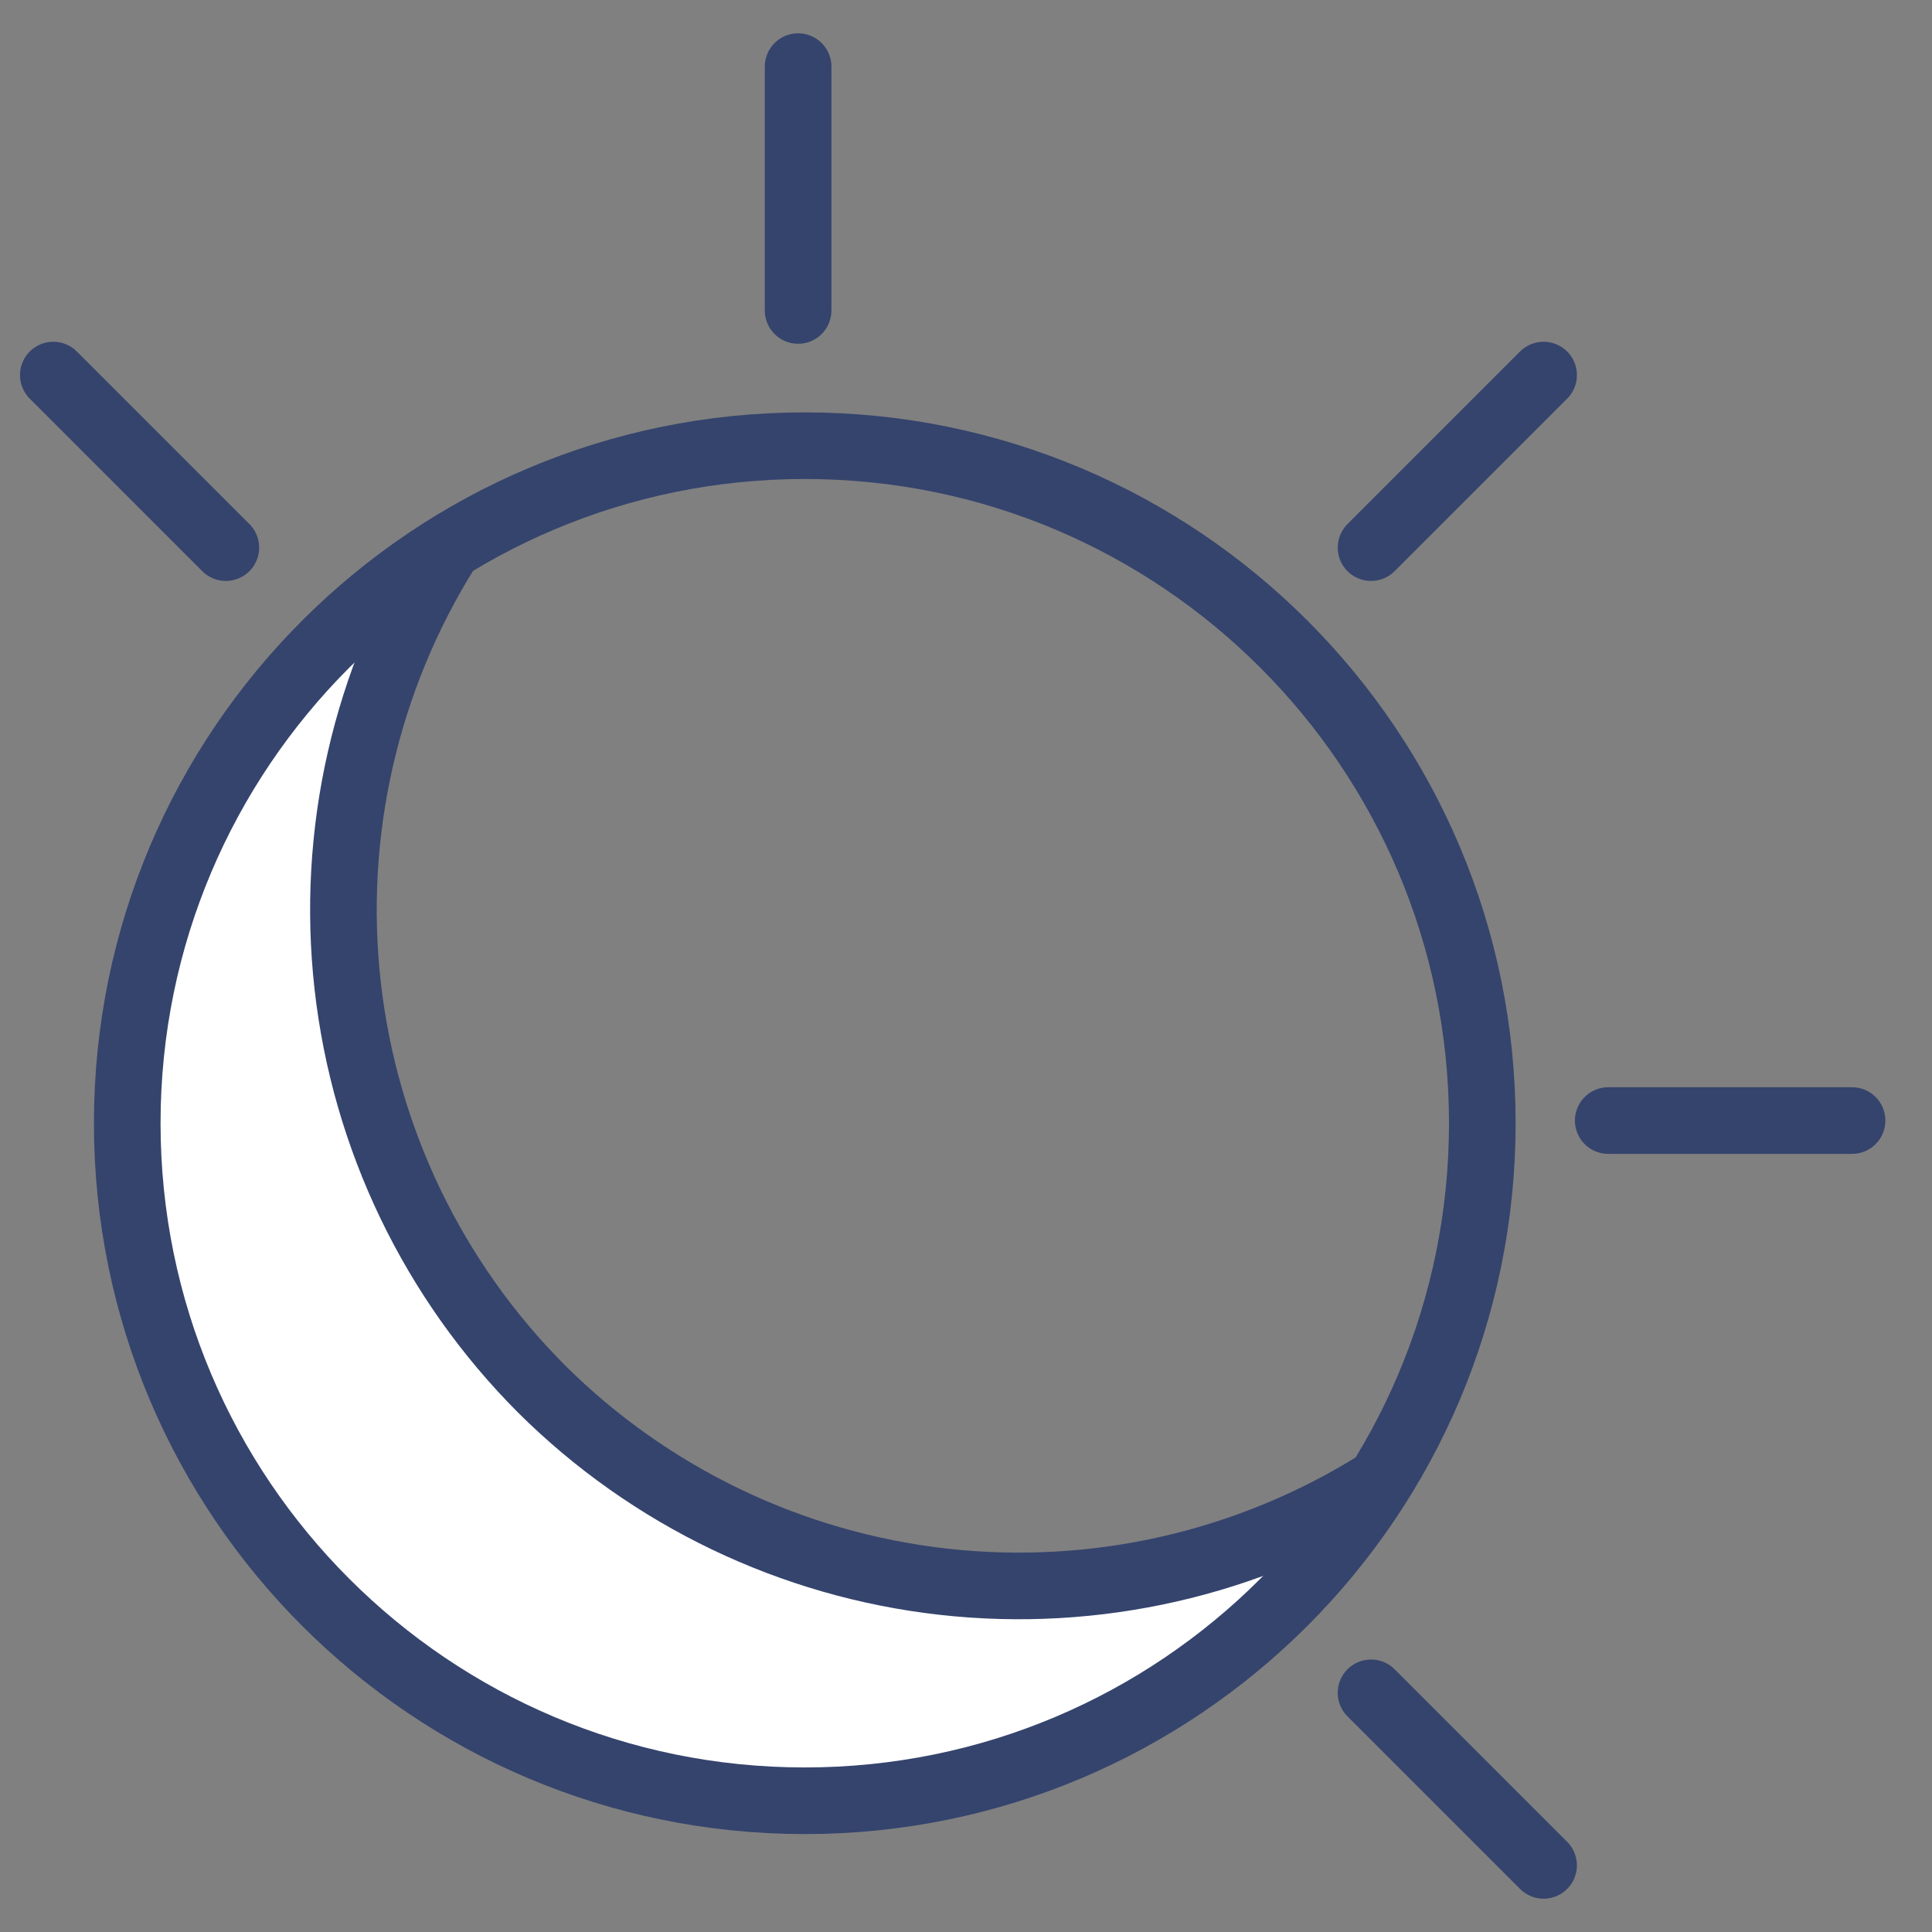
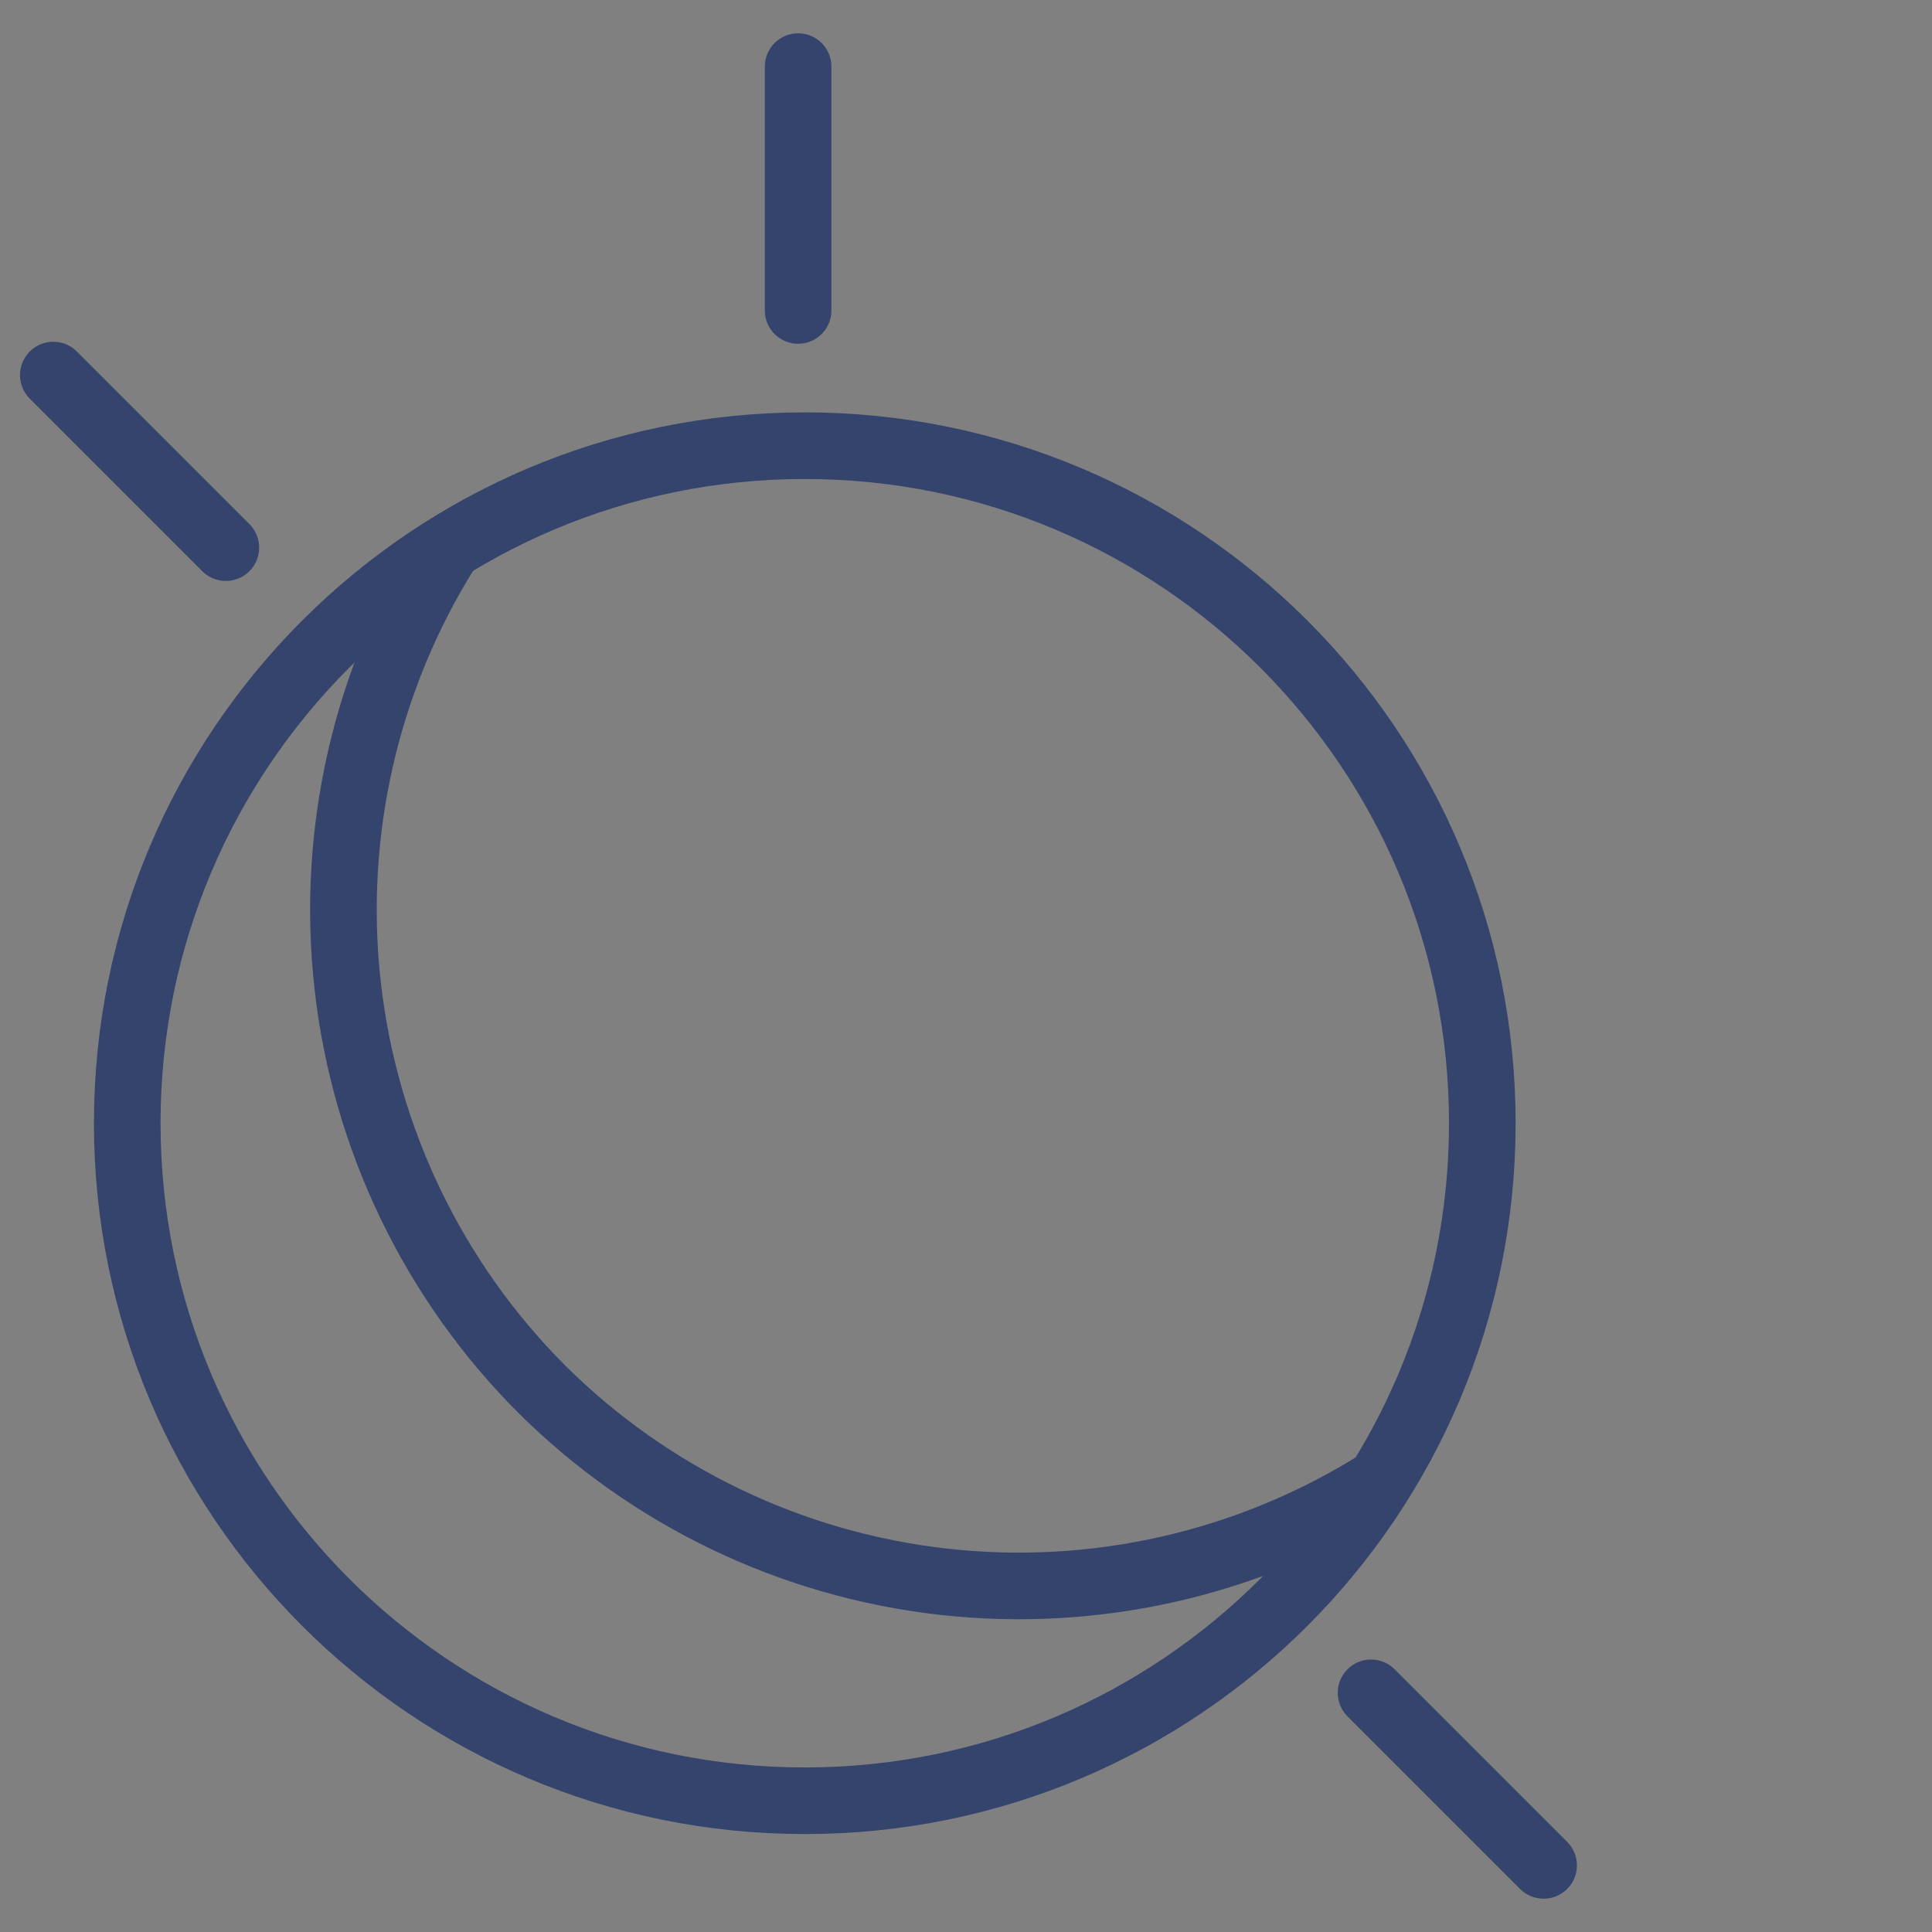
<svg xmlns="http://www.w3.org/2000/svg" width="29" height="29" viewBox="0 0 29 29" fill="none">
  <rect x="0" y="0" width="29" height="29" fill="#808080" stroke="none" />
-   <path d="M8.13 20.85C6.503 19.22 5.476 17.087 5.219 14.798C4.961 12.509 5.486 10.201 6.71 8.25C6.052 8.654 5.441 9.13 4.89 9.67C3.085 11.597 2.1 14.15 2.144 16.79C2.188 19.43 3.256 21.949 5.124 23.816C6.991 25.682 9.512 26.749 12.152 26.791C14.791 26.832 17.344 25.846 19.27 24.04C19.807 23.503 20.28 22.906 20.68 22.26C18.736 23.476 16.438 23.998 14.159 23.742C11.881 23.486 9.756 22.467 8.13 20.85Z" fill="white" />
  <path d="M12.08 27.03C17.697 27.03 22.25 22.477 22.25 16.86C22.25 11.243 17.697 6.69 12.08 6.69C6.463 6.69 1.91 11.243 1.91 16.86C1.91 22.477 6.463 27.03 12.08 27.03Z" stroke="#35446D" stroke-linejoin="round" />
  <path d="M6.71 8.25C5.486 10.201 4.961 12.509 5.219 14.798C5.477 17.087 6.503 19.22 8.13 20.85C9.756 22.467 11.881 23.486 14.159 23.742C16.438 23.998 18.736 23.476 20.68 22.26" stroke="#35446D" stroke-linejoin="round" />
  <path d="M3.39 8.22L0.8 5.63" stroke="#35446D" stroke-linecap="round" stroke-linejoin="bevel" />
  <path d="M23.17 28L20.58 25.41" stroke="#35446D" stroke-linecap="round" stroke-linejoin="bevel" />
-   <path d="M23.17 5.63L20.58 8.22" stroke="#35446D" stroke-linecap="round" stroke-linejoin="bevel" />
  <path d="M11.98 1V4.66" stroke="#35446D" stroke-linecap="round" stroke-linejoin="bevel" />
-   <path d="M27.8 16.82H24.14" stroke="#35446D" stroke-linecap="round" stroke-linejoin="bevel" />
</svg>